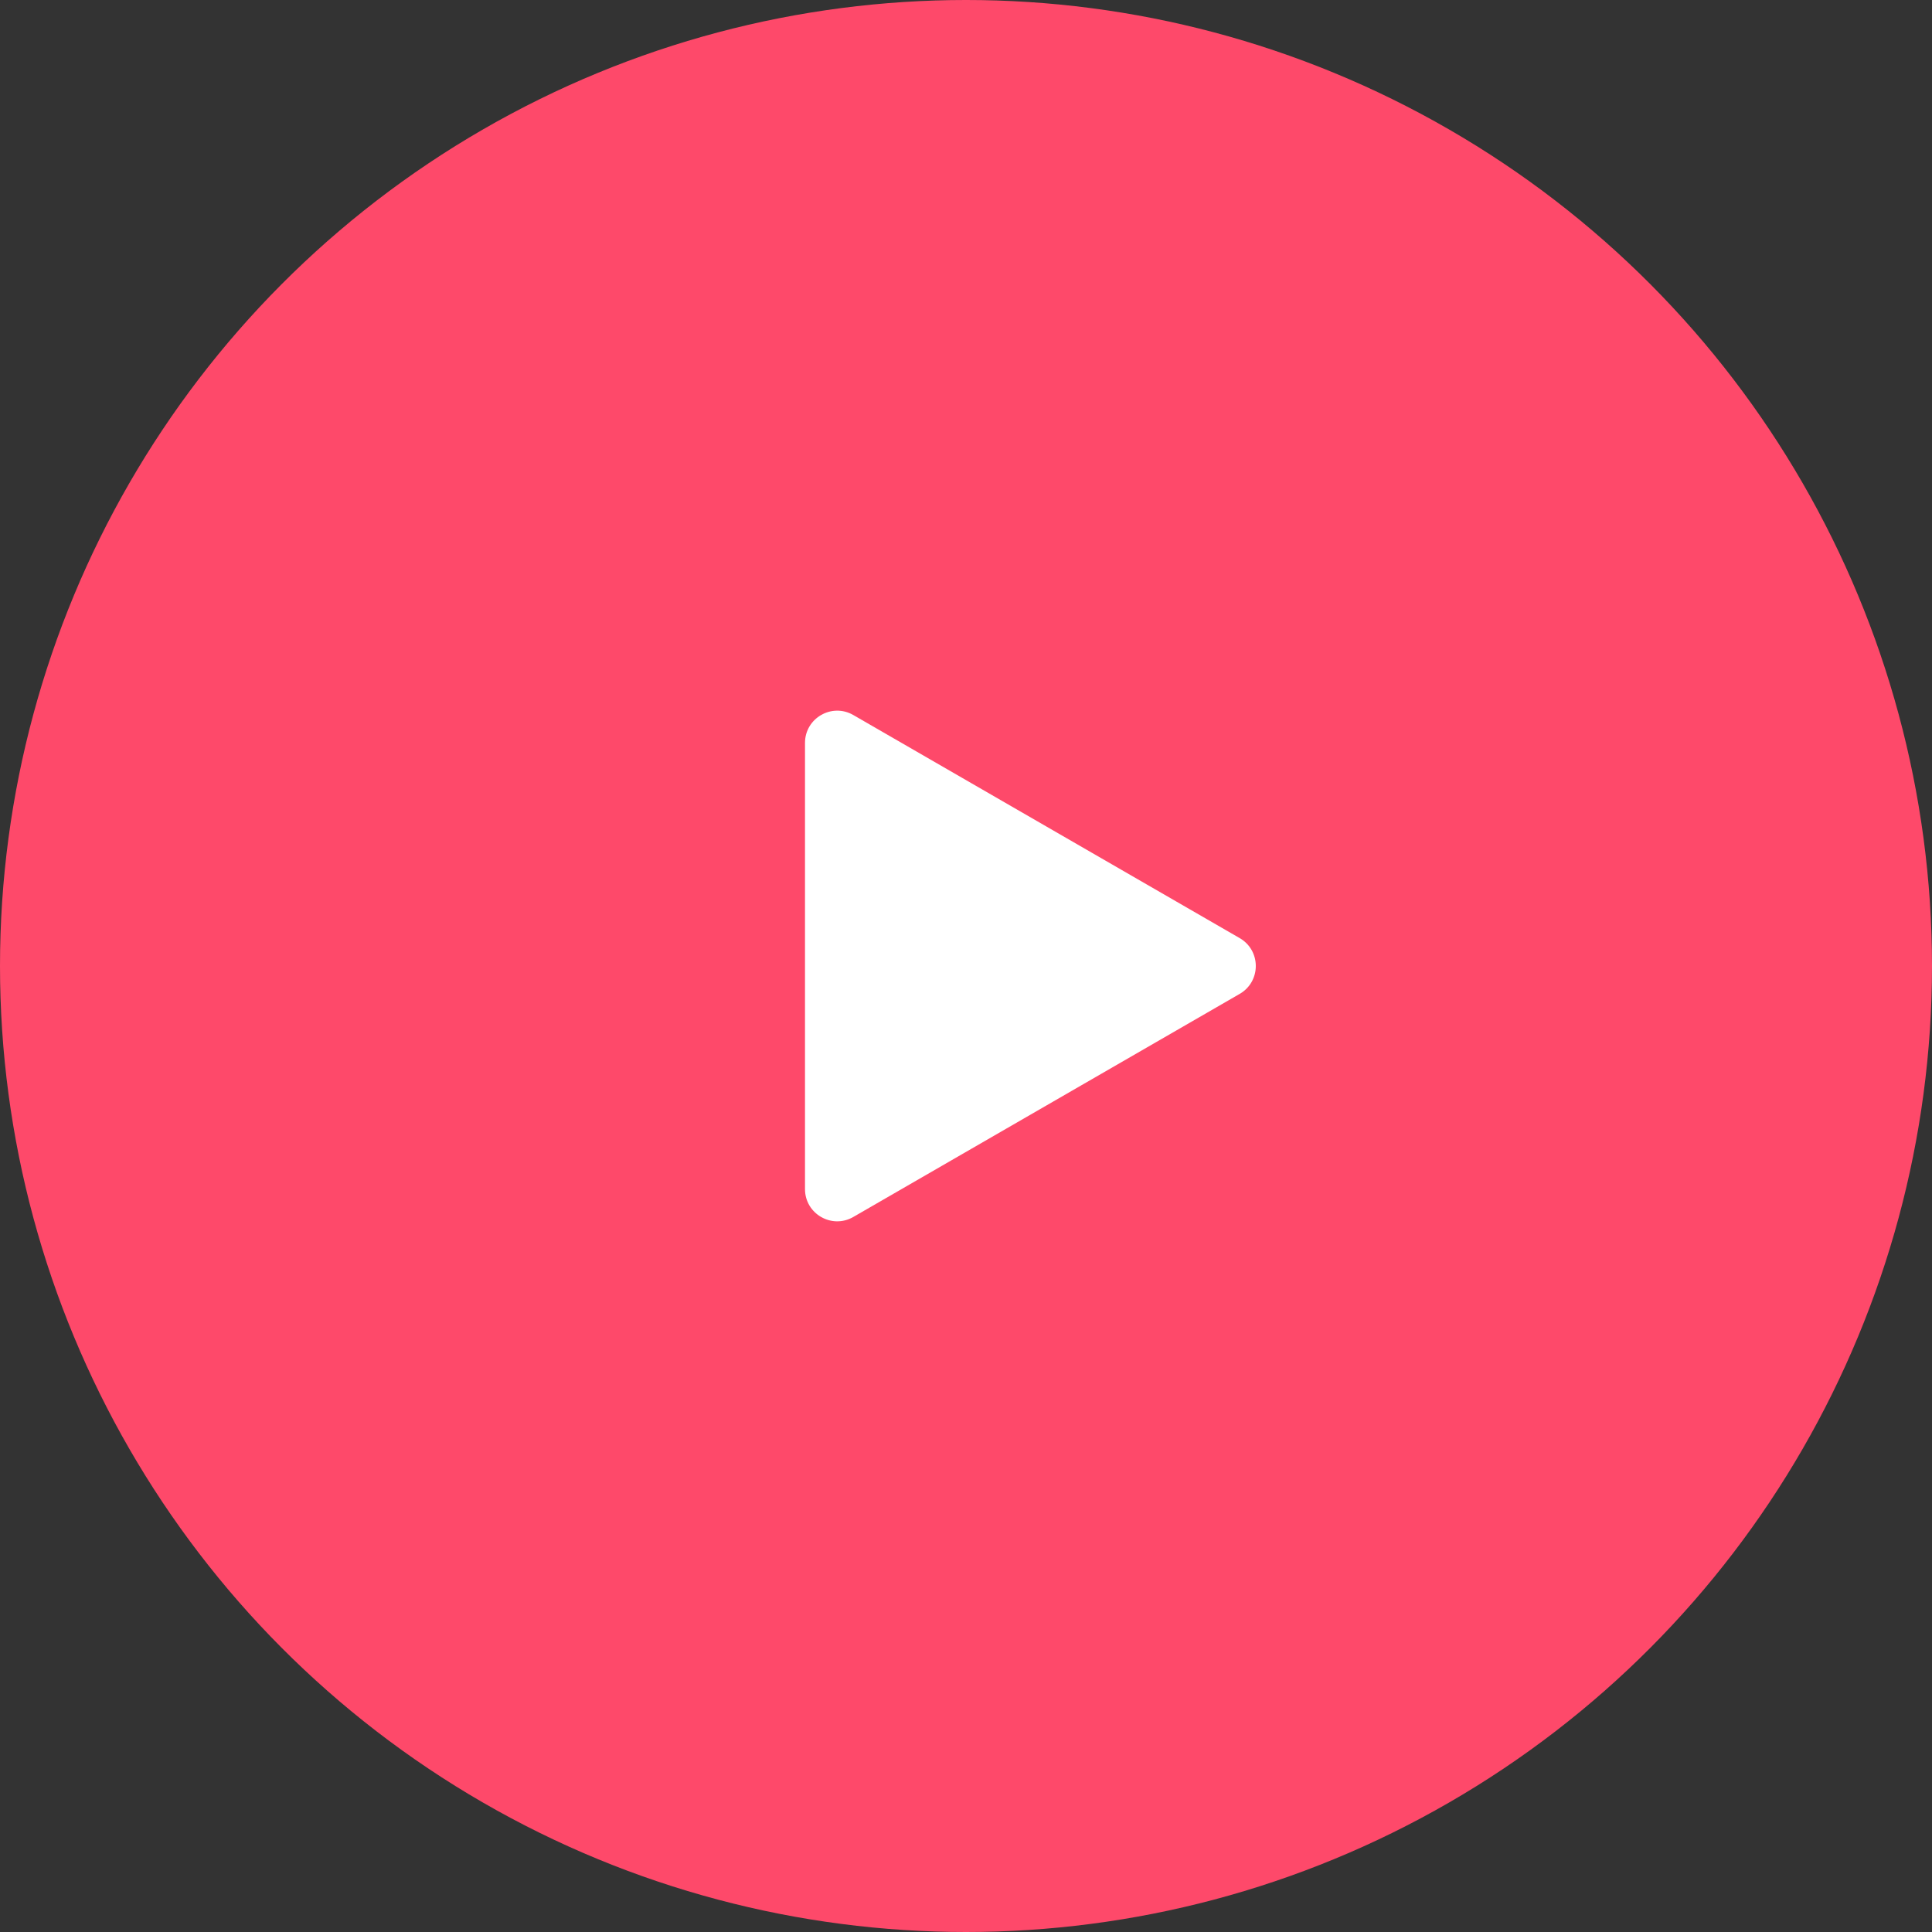
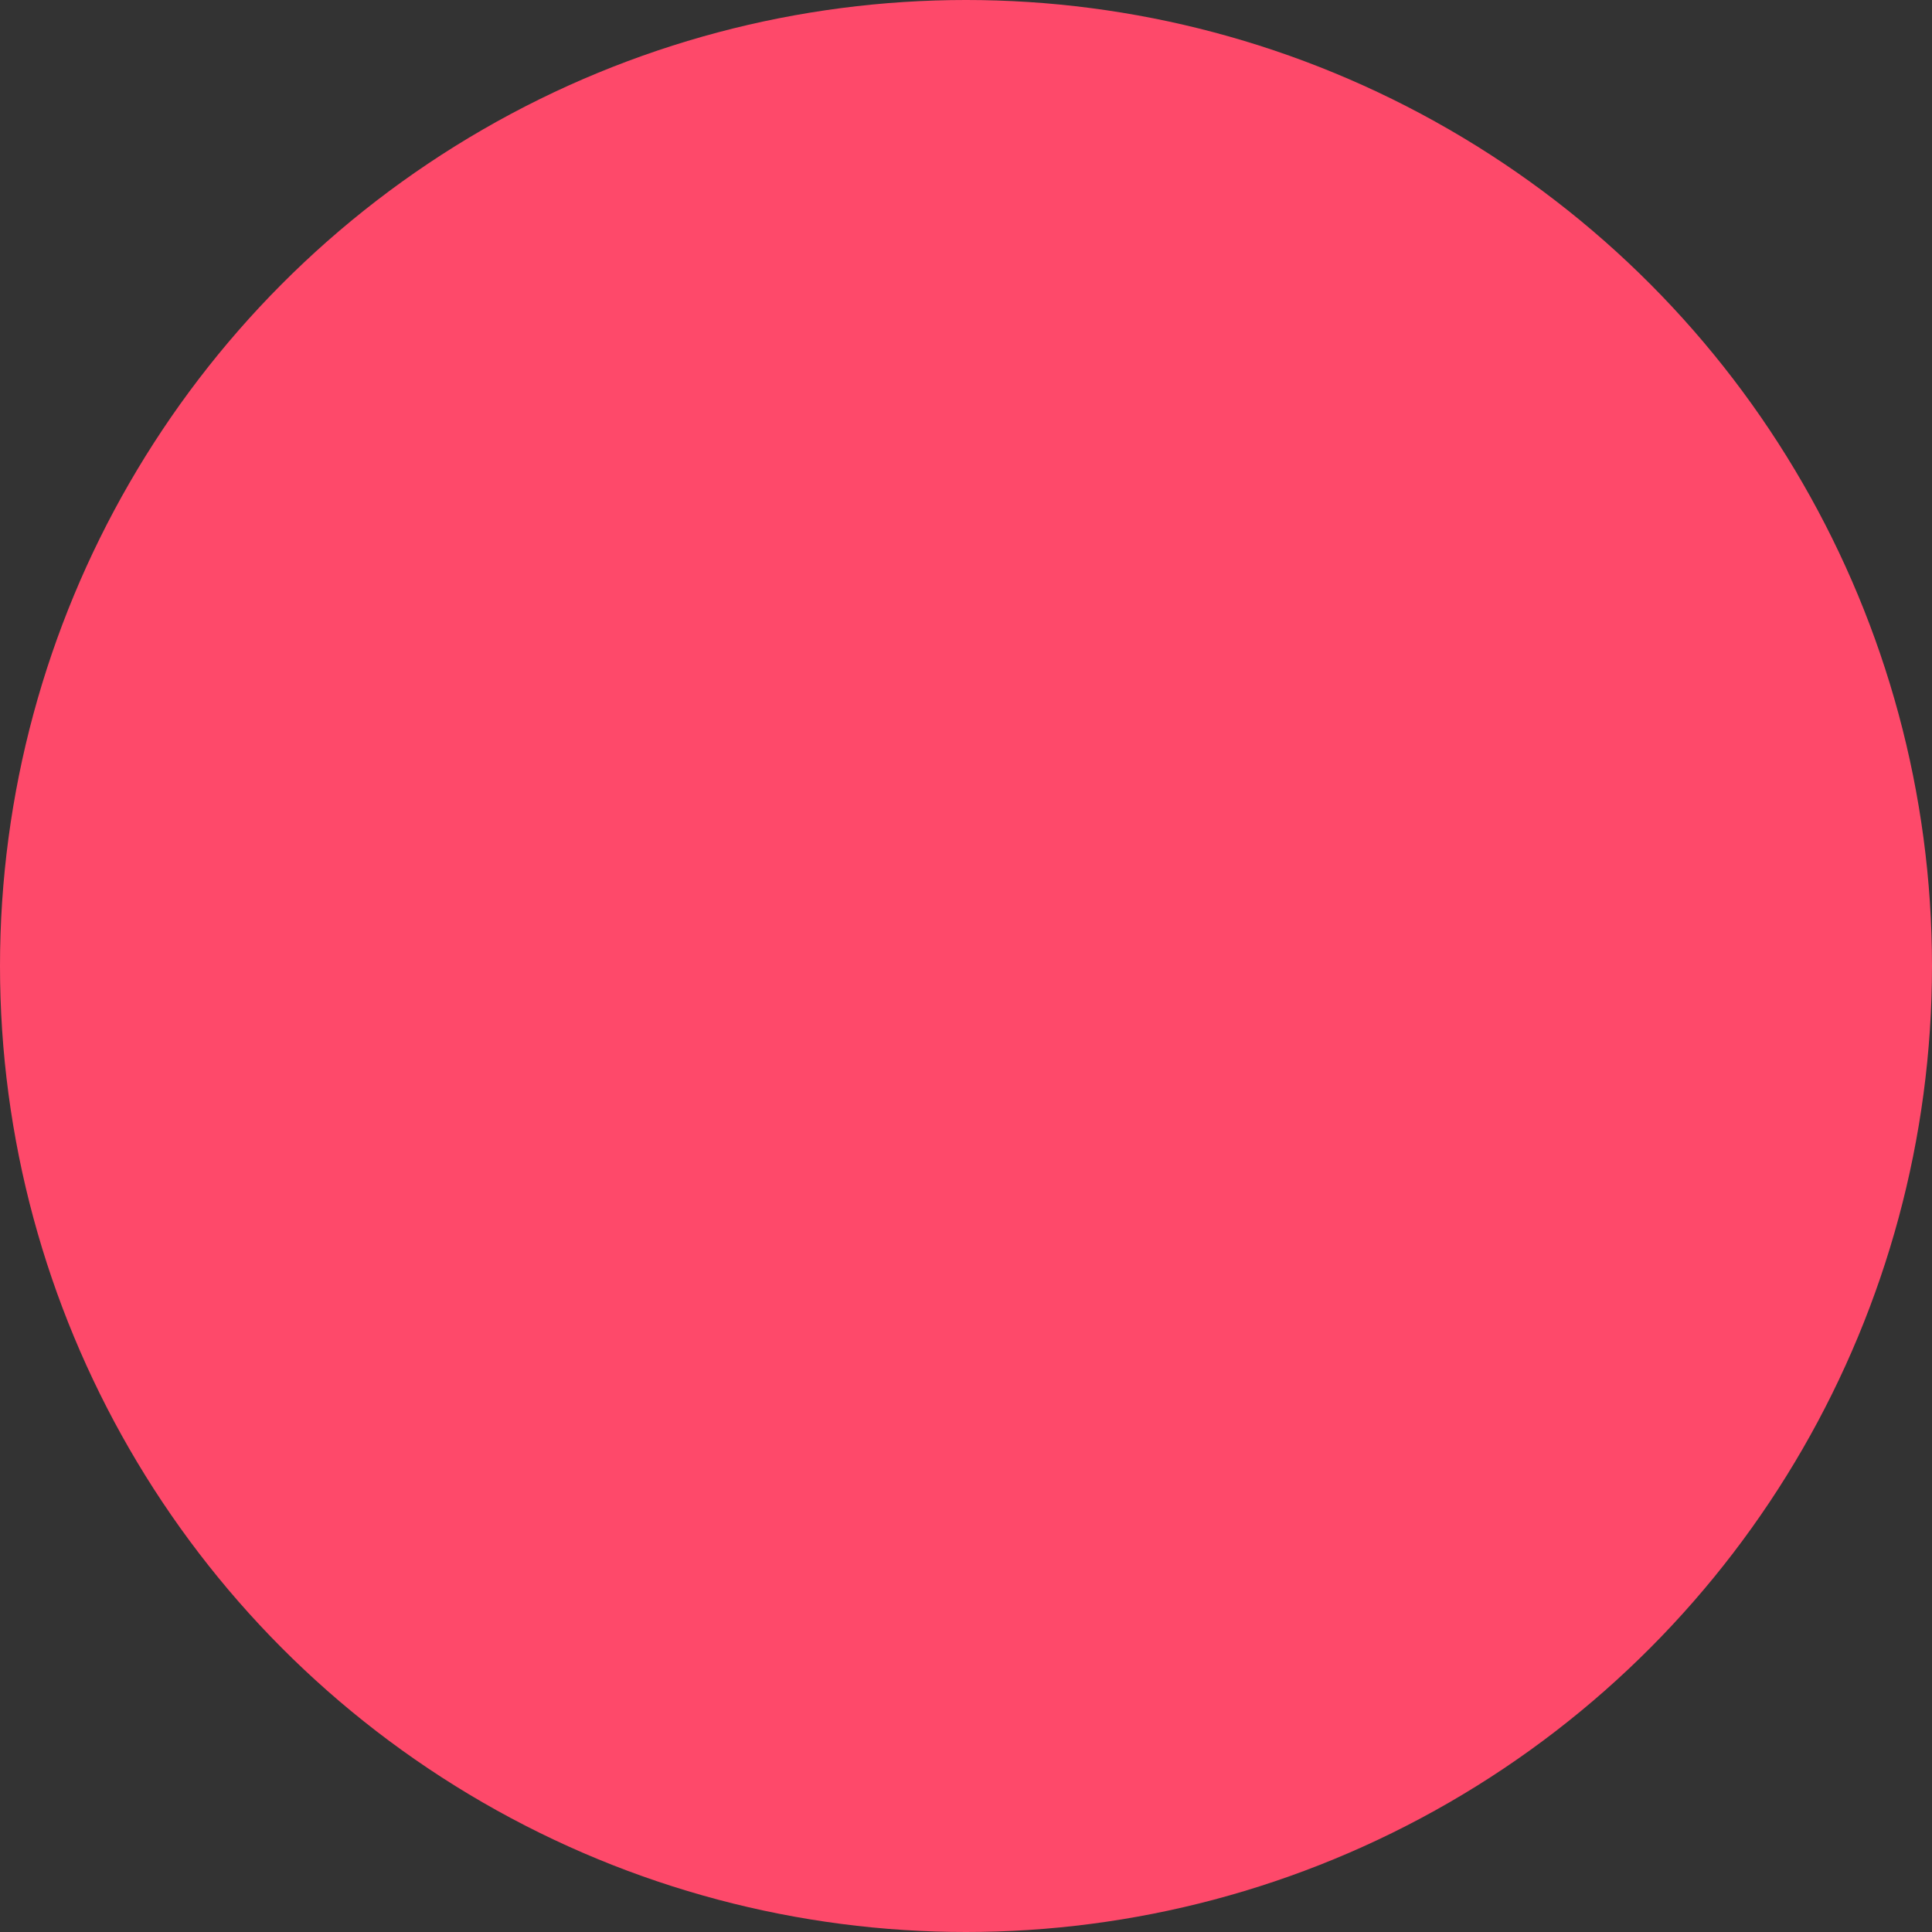
<svg xmlns="http://www.w3.org/2000/svg" width="120" height="120" viewBox="0 0 120 120" fill="none">
  <rect x="0" y="0" width="120" height="120" fill="#333333" stroke="none" />
  <circle cx="60" cy="60" r="60" fill="#FE496A" />
-   <path d="M77 58.268C78.333 59.038 78.333 60.962 77 61.732L53 75.588C51.667 76.358 50 75.396 50 73.856L50 46.144C50 44.604 51.667 43.642 53 44.411L77 58.268Z" fill="white" />
</svg>